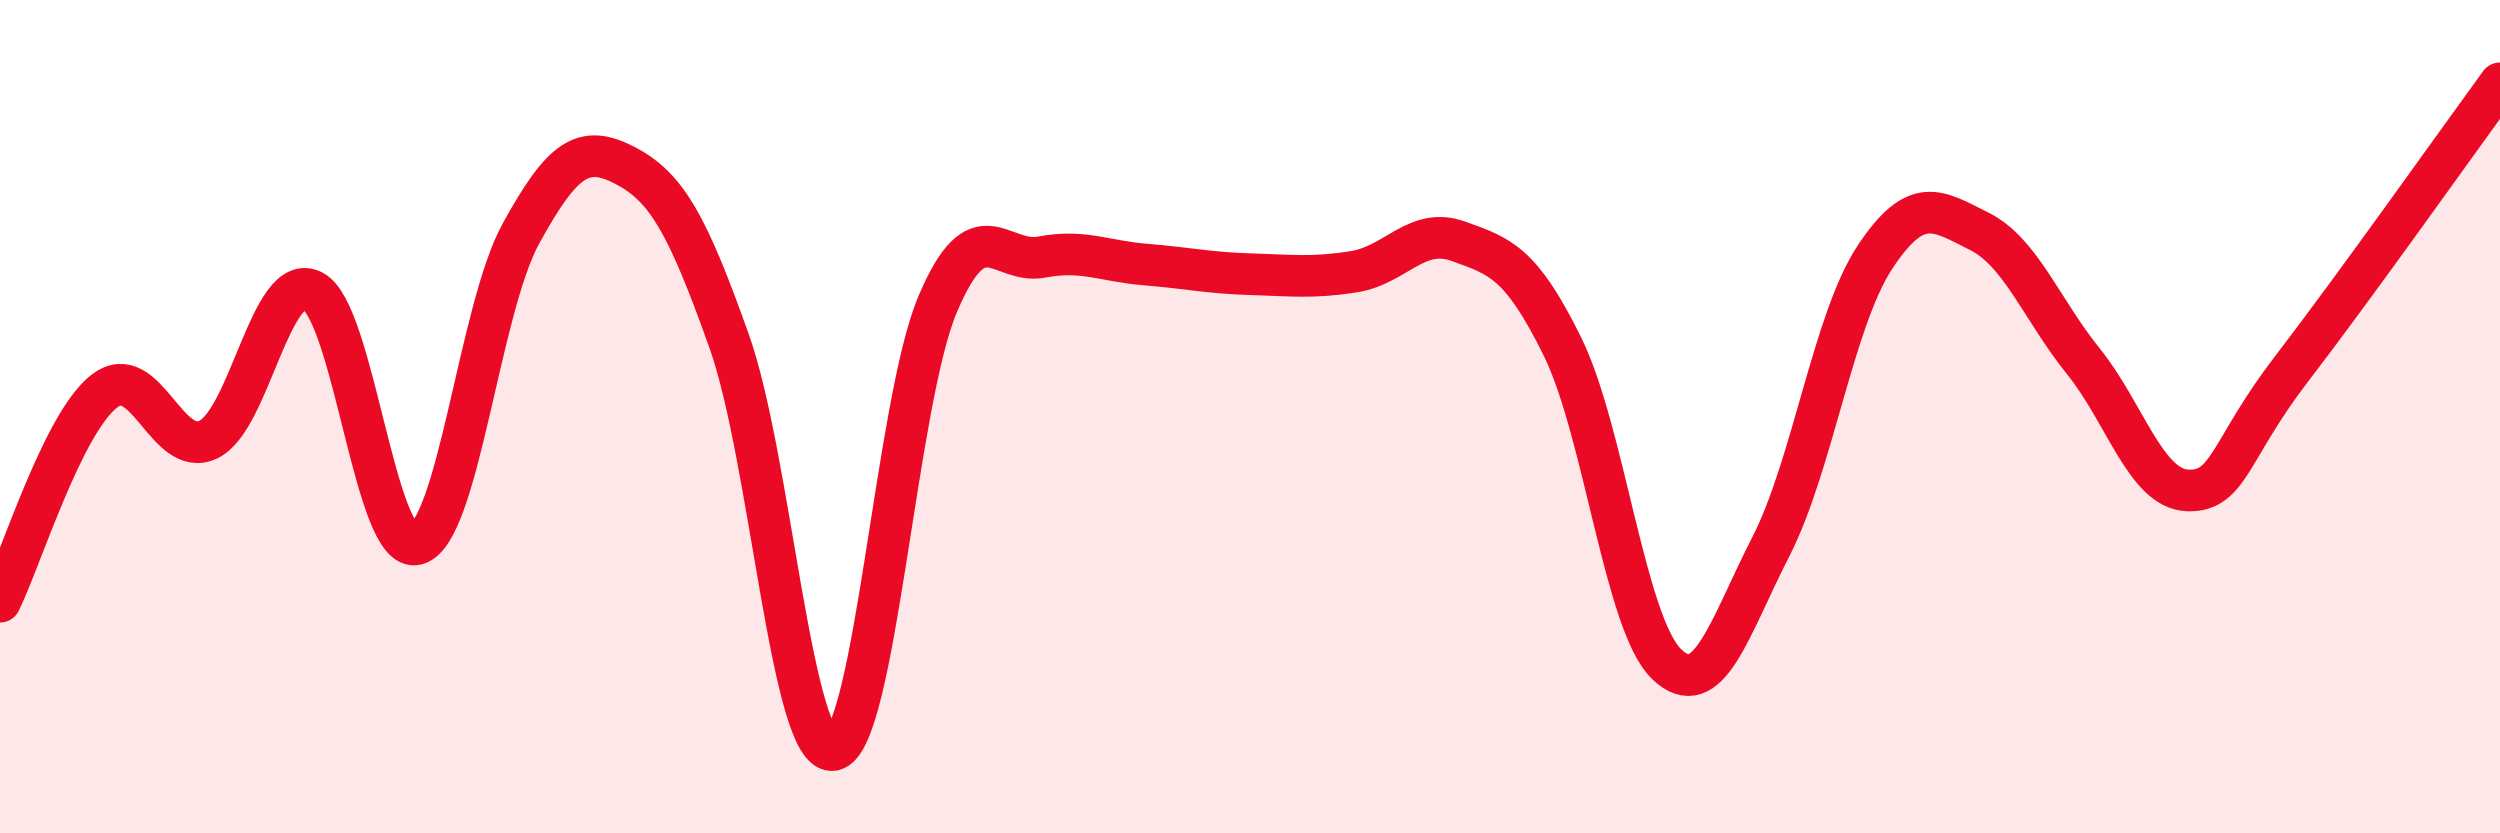
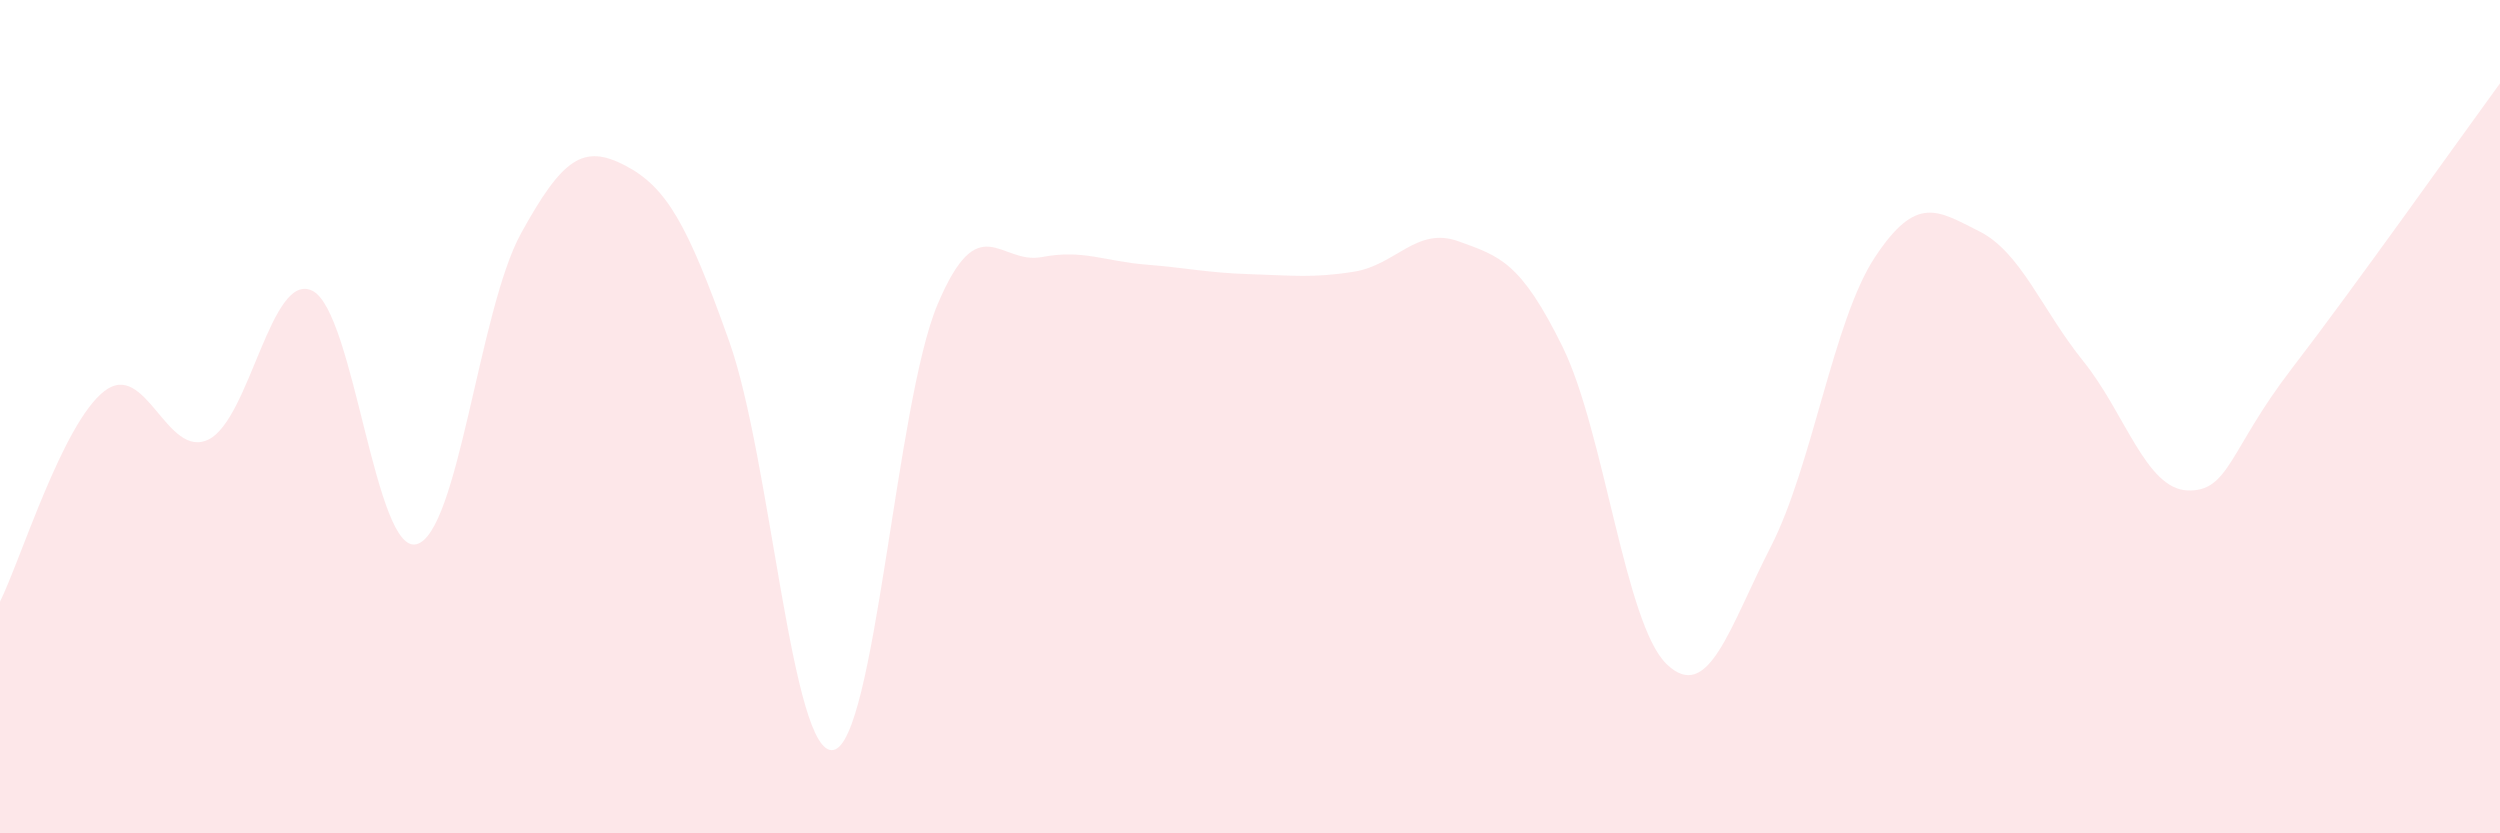
<svg xmlns="http://www.w3.org/2000/svg" width="60" height="20" viewBox="0 0 60 20">
  <path d="M 0,14.44 C 0.5,13.43 1.5,10.17 2.5,9.39 C 3.5,8.61 4,11.03 5,10.55 C 6,10.07 6.5,6.48 7.5,6.98 C 8.5,7.48 9,13.33 10,13.06 C 11,12.79 11.5,7.43 12.5,5.61 C 13.5,3.79 14,3.45 15,3.97 C 16,4.49 16.5,5.38 17.5,8.19 C 18.5,11 19,18.18 20,18 C 21,17.82 21.5,9.68 22.5,7.31 C 23.5,4.94 24,6.36 25,6.17 C 26,5.98 26.5,6.27 27.5,6.35 C 28.5,6.43 29,6.55 30,6.58 C 31,6.61 31.5,6.68 32.5,6.52 C 33.5,6.36 34,5.43 35,5.79 C 36,6.15 36.5,6.29 37.5,8.32 C 38.5,10.35 39,14.98 40,15.94 C 41,16.9 41.5,15.07 42.5,13.12 C 43.5,11.17 44,7.68 45,6.17 C 46,4.66 46.5,5.05 47.5,5.55 C 48.5,6.05 49,7.43 50,8.67 C 51,9.91 51.5,11.73 52.5,11.77 C 53.5,11.81 53.5,10.8 55,8.85 C 56.5,6.9 59,3.37 60,2L60 20L0 20Z" fill="#EB0A25" opacity="0.1" stroke-linecap="round" stroke-linejoin="round" />
-   <path d="M 0,14.44 C 0.5,13.43 1.5,10.17 2.5,9.39 C 3.5,8.61 4,11.03 5,10.55 C 6,10.07 6.5,6.48 7.5,6.98 C 8.5,7.48 9,13.33 10,13.06 C 11,12.79 11.5,7.43 12.5,5.61 C 13.5,3.79 14,3.45 15,3.97 C 16,4.49 16.5,5.38 17.5,8.19 C 18.5,11 19,18.18 20,18 C 21,17.82 21.5,9.68 22.5,7.31 C 23.5,4.94 24,6.36 25,6.17 C 26,5.98 26.5,6.27 27.5,6.35 C 28.5,6.43 29,6.55 30,6.58 C 31,6.61 31.5,6.68 32.5,6.52 C 33.5,6.36 34,5.43 35,5.79 C 36,6.15 36.5,6.29 37.5,8.32 C 38.5,10.35 39,14.98 40,15.94 C 41,16.9 41.5,15.07 42.5,13.12 C 43.5,11.17 44,7.68 45,6.17 C 46,4.66 46.5,5.05 47.5,5.55 C 48.5,6.05 49,7.43 50,8.67 C 51,9.91 51.5,11.73 52.5,11.77 C 53.5,11.81 53.5,10.8 55,8.85 C 56.5,6.9 59,3.37 60,2" stroke="#EB0A25" stroke-width="1" fill="none" stroke-linecap="round" stroke-linejoin="round" />
</svg>